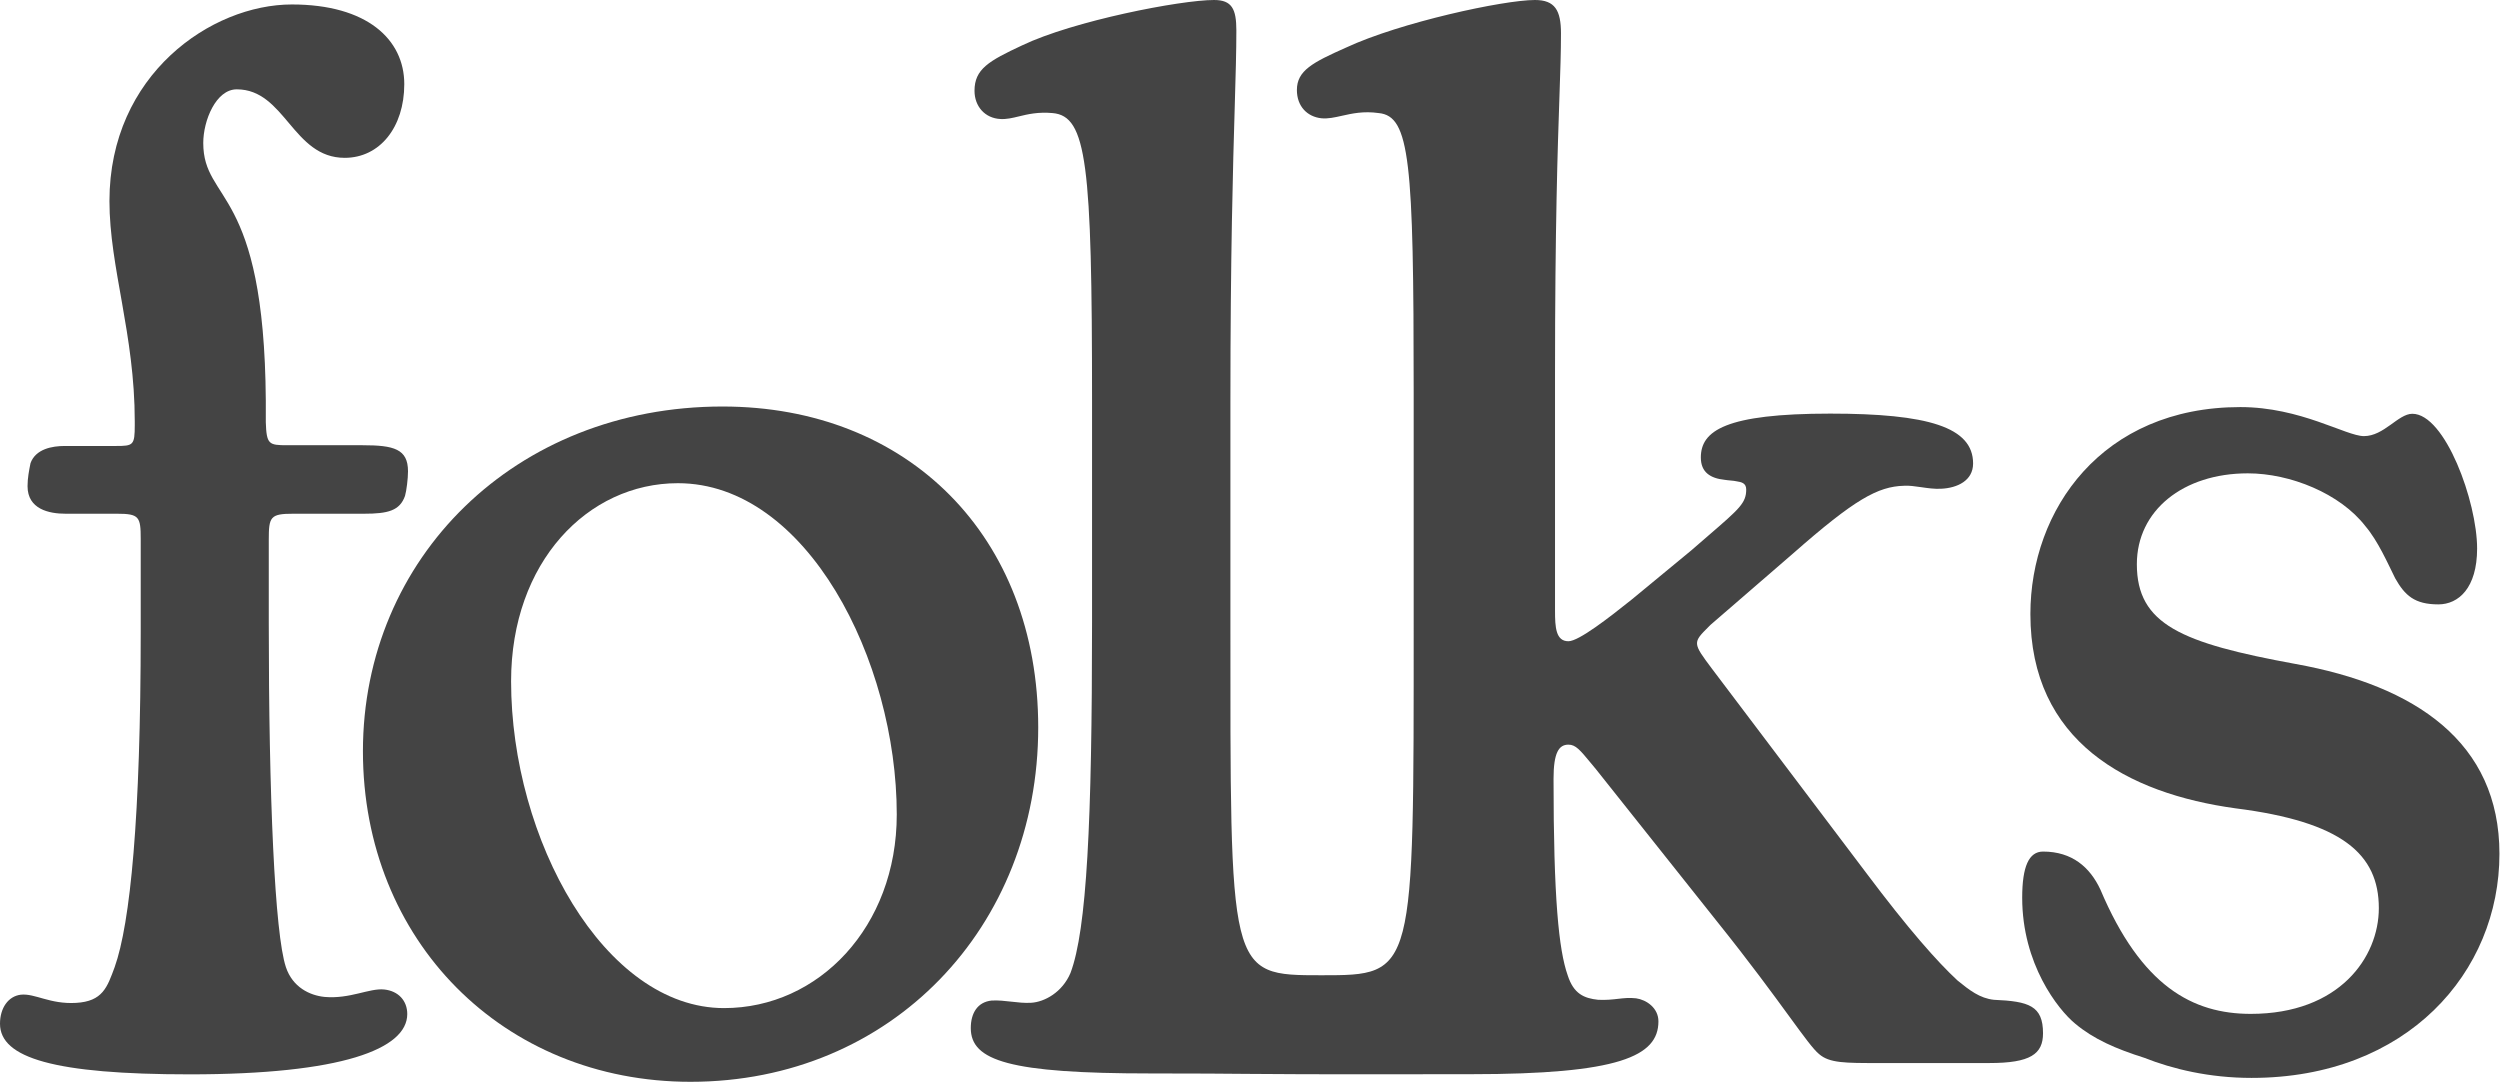
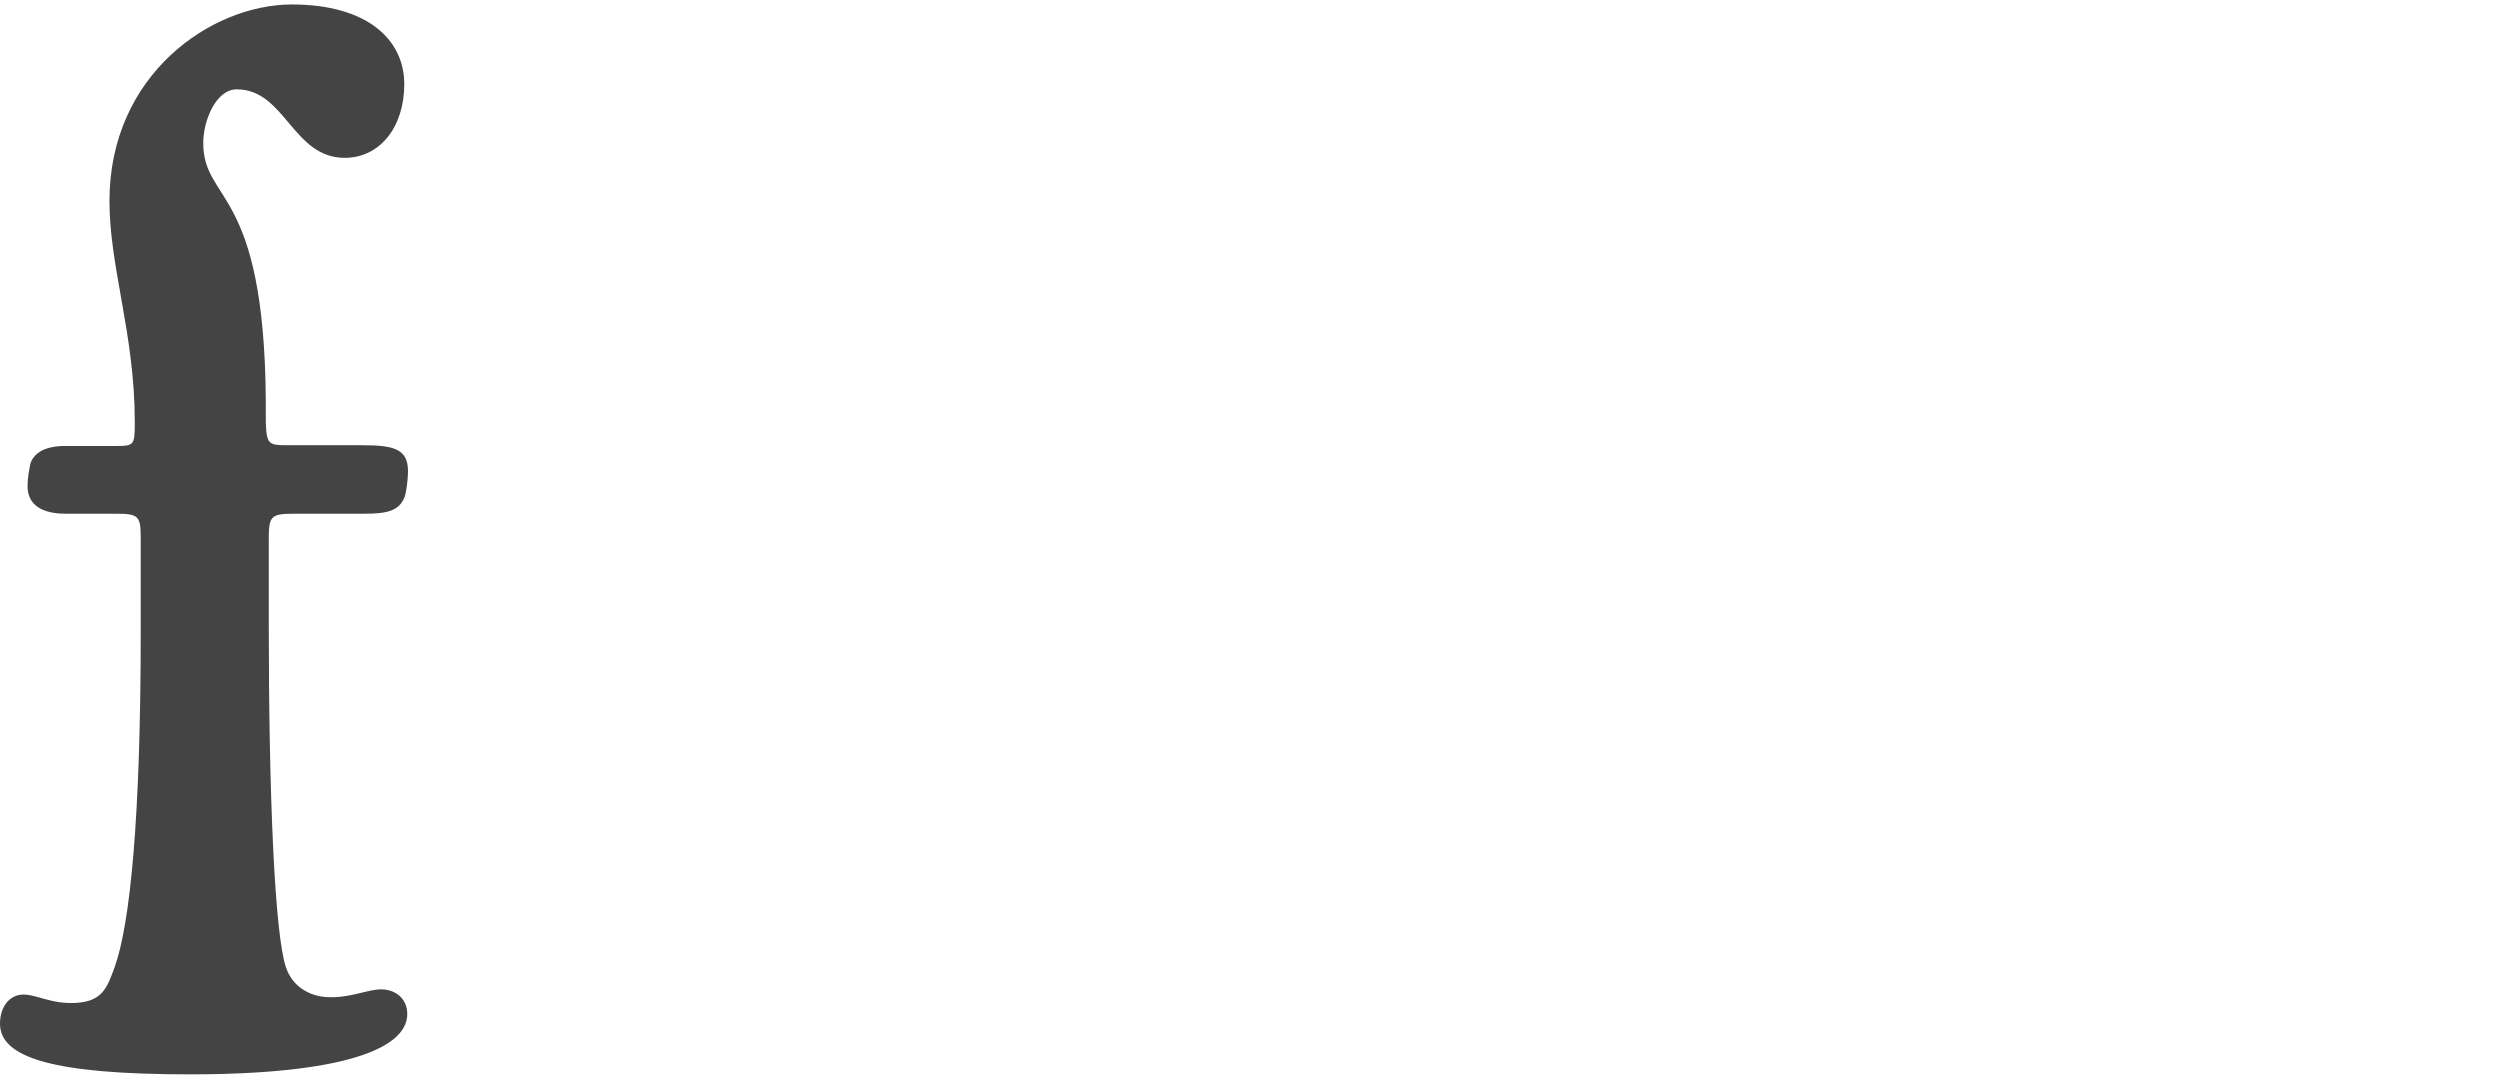
<svg xmlns="http://www.w3.org/2000/svg" width="2995" height="1296" viewBox="0 0 2995 1296" fill="none">
-   <path d="M2516.25 1065.67C2565.31 1181.62 2626.85 1214.62 2696.42 1214.62C2802.57 1214.62 2849.84 1146.83 2849.84 1087.97C2849.84 1022.85 2805.24 984.499 2678.58 968.444C2548.36 950.605 2432.41 888.169 2432.41 735.645C2432.41 610.772 2518.03 487.682 2683.94 487.682C2756.18 487.682 2810.59 522.468 2832 522.468C2856.08 522.468 2873.03 495.71 2889.98 495.71C2929.22 495.71 2967.58 600.96 2967.58 657.153C2967.58 704.427 2945.28 724.049 2921.19 724.049C2892.65 724.049 2881.06 713.346 2869.46 692.831C2860.54 674.992 2848.95 648.234 2833.78 630.395C2803.46 591.149 2743.7 567.066 2692.86 567.066C2615.26 567.066 2559.95 611.664 2559.95 675.884C2559.95 748.132 2613.47 770.431 2749.94 795.406C2893.54 821.272 2994.33 889.061 2994.33 1022.85C2994.33 1164.67 2883.73 1291.33 2697.31 1291.33C2646.47 1291.33 2602.77 1280.63 2568.87 1267.25C2534.98 1256.54 2508.22 1244.95 2485.92 1226.22C2465.41 1209.27 2422.59 1154.86 2422.59 1075.48C2422.59 1038.02 2430.62 1020.18 2447.57 1020.18C2482.35 1020.18 2503.76 1038.91 2516.25 1065.67Z" fill="#444444" />
-   <path d="M434.791 899.973C434.791 668.958 616.749 487 865.604 487C1087.7 487 1243.79 642.199 1243.79 871.431C1243.79 1110.47 1068.08 1296 827.25 1296C602.478 1296 434.791 1126.53 434.791 899.973ZM867.388 1207.7C980.666 1207.7 1074.32 1110.47 1074.32 975.789C1074.32 791.155 966.395 578.871 812.087 578.871C704.161 578.871 612.289 673.417 612.289 816.13C612.289 1005.22 723.783 1207.7 867.388 1207.7Z" fill="#444444" />
  <path d="M140.036 615.443H78.492C58.869 615.443 33.002 610.092 33.002 582.441C33.002 572.63 34.786 563.71 36.57 554.791C42.814 537.844 62.437 534.276 77.6 534.276H139.145C159.659 534.276 161.443 533.384 161.443 509.301V504.841C161.443 400.483 131.117 320.207 131.117 240.823C131.117 89.192 253.314 5.348 349.645 5.348C439.732 5.348 484.33 47.27 484.33 100.787C484.33 152.52 454.896 189.09 412.974 189.09C350.537 189.09 341.618 107.031 283.641 107.031C258.666 107.031 243.503 144.493 243.503 171.251C243.503 243.499 316.643 222.984 318.427 479.867V505.733C319.319 532.492 321.995 533.384 344.294 533.384H434.381C471.843 533.384 488.79 537.844 488.79 564.602C488.79 573.522 487.006 587.793 485.222 594.036C478.978 611.876 464.707 615.443 436.165 615.443H351.429C323.779 615.443 321.995 619.011 321.995 646.662V746.56C321.995 954.385 329.13 1118.5 342.51 1158.64C350.537 1182.72 371.052 1192.54 388.891 1194.32C419.218 1197 442.408 1183.62 460.247 1185.4C477.194 1187.18 487.898 1198.78 487.898 1214.84C487.898 1256.76 409.406 1287.08 227.448 1287.08C65.112 1287.08 0 1267.46 0 1226.43C0 1207.7 9.811 1193.43 24.975 1191.64C41.922 1189.86 59.761 1203.24 90.979 1201.46C123.089 1199.67 128.441 1182.72 137.361 1158.64C156.092 1106.02 168.579 979.36 168.579 756.372V645.77C168.579 619.011 166.795 615.443 140.036 615.443Z" fill="#444444" />
-   <path d="M1481.16 36.539C1481.16 10.695 1475.81 0 1454.42 0C1414.32 0 1285.99 24.954 1224.49 54.363C1184.39 73.078 1167.46 82.881 1167.46 108.726C1167.46 127.441 1179.93 141.7 1198.65 142.592C1206.11 142.965 1212.96 141.304 1220.61 139.445L1220.62 139.444C1231.24 136.867 1243.43 133.908 1261.03 135.461C1302.03 139.026 1308.27 196.063 1308.27 480.352V745.929C1308.27 983.877 1302.03 1113.99 1282.42 1165.68C1272.62 1188.85 1251.23 1200.44 1235.19 1201.33C1219.36 1202.26 1203.77 1197.73 1187.95 1198.66C1171.02 1200.44 1163 1213.81 1163 1231.63C1163 1270.84 1209.34 1285.99 1378.67 1285.99C1436.61 1285.99 1466.92 1286.27 1493.97 1286.51C1583.38 1287.32 1672.8 1286.88 1762.22 1286.88C1939.56 1286.88 1986.8 1265.5 1986.8 1223.61C1986.8 1207.57 1972.54 1197.77 1960.06 1195.98C1951.82 1195.07 1945.46 1195.8 1938.44 1196.6L1938.43 1196.6C1931.8 1197.37 1924.57 1198.2 1914.61 1197.76C1897.68 1195.98 1885.2 1190.63 1878.07 1168.35C1867.38 1138.05 1861.14 1075.67 1861.14 933.08C1861.14 901.888 1867.38 892.085 1878.96 892.085C1887.64 892.086 1892.82 898.366 1906.25 914.633C1908 916.749 1909.89 919.033 1911.94 921.494L2057.2 1104.19C2096.57 1153.28 2124.14 1191.07 2143.55 1217.66L2143.57 1217.69L2143.62 1217.75C2161.51 1242.27 2172.45 1257.26 2179.3 1262.82C2191.74 1273.6 2210.35 1273.58 2250.95 1273.52C2251.75 1273.52 2252.57 1273.52 2253.4 1273.52L2255.08 1273.52C2256.82 1273.52 2258.59 1273.52 2260.39 1273.52H2383.38C2432.39 1273.52 2447.54 1262.82 2447.54 1237.87C2447.54 1204.89 2430.61 1199.55 2388.73 1197.76C2371.79 1195.98 2359.32 1186.18 2345.06 1174.59C2320.99 1152.31 2286.24 1113.1 2235.44 1045.37L2050.96 801.183C2027.64 770.087 2027.76 769.967 2047.27 750.514C2047.58 750.202 2047.9 749.885 2048.22 749.562L2048.86 748.927L2049.18 748.602L2148.1 663.048C2222.07 597.992 2249.7 582.841 2280.89 581.95C2286.92 581.519 2293.99 582.545 2301.4 583.62C2309.32 584.77 2317.62 585.976 2325.45 585.515C2345.06 584.624 2363.77 575.711 2363.77 555.214C2363.77 511.546 2309.41 495.503 2192.66 495.503C2067.01 495.503 2037.6 516.001 2037.6 548.084C2037.6 565.908 2049.18 573.037 2066.11 574.82C2068.56 575.227 2071.01 575.449 2073.29 575.655C2075.98 575.898 2078.44 576.121 2080.37 576.603L2080.66 576.65C2085.94 577.528 2091.96 578.528 2091.96 586.405C2091.96 602.546 2084 609.408 2046.36 641.865C2040.36 647.039 2033.61 652.866 2026.01 659.483L1954.72 718.301C1927.98 739.689 1891.44 768.208 1878.96 768.209C1863.81 768.209 1862.92 751.276 1862.92 731.67V448.27C1862.92 270.337 1866.1 177.442 1868.21 115.72V115.718L1868.22 115.663C1869.27 84.981 1870.05 62.002 1870.05 40.104C1870.05 12.477 1862.92 0 1838.86 0C1801.43 5.80756e-05 1677.55 26.736 1612.5 57.036C1572.39 74.86 1553.68 84.663 1553.68 107.834C1553.68 127.44 1566.15 139.918 1583.09 141.7C1590.94 142.448 1598.79 140.686 1607.56 138.718C1619.7 135.995 1633.6 132.875 1651.71 135.461C1689.14 139.026 1693.59 193.389 1693.59 469.659V745.929C1693.59 1168.35 1695.5 1168.35 1583.09 1168.35C1470.67 1168.35 1474.03 1168.35 1474.03 734.343V483.028C1474.03 303.712 1477.11 199.148 1479.22 127.531L1479.22 127.473C1480.32 90.203 1481.16 61.857 1481.16 36.539Z" fill="#444444" />
</svg>